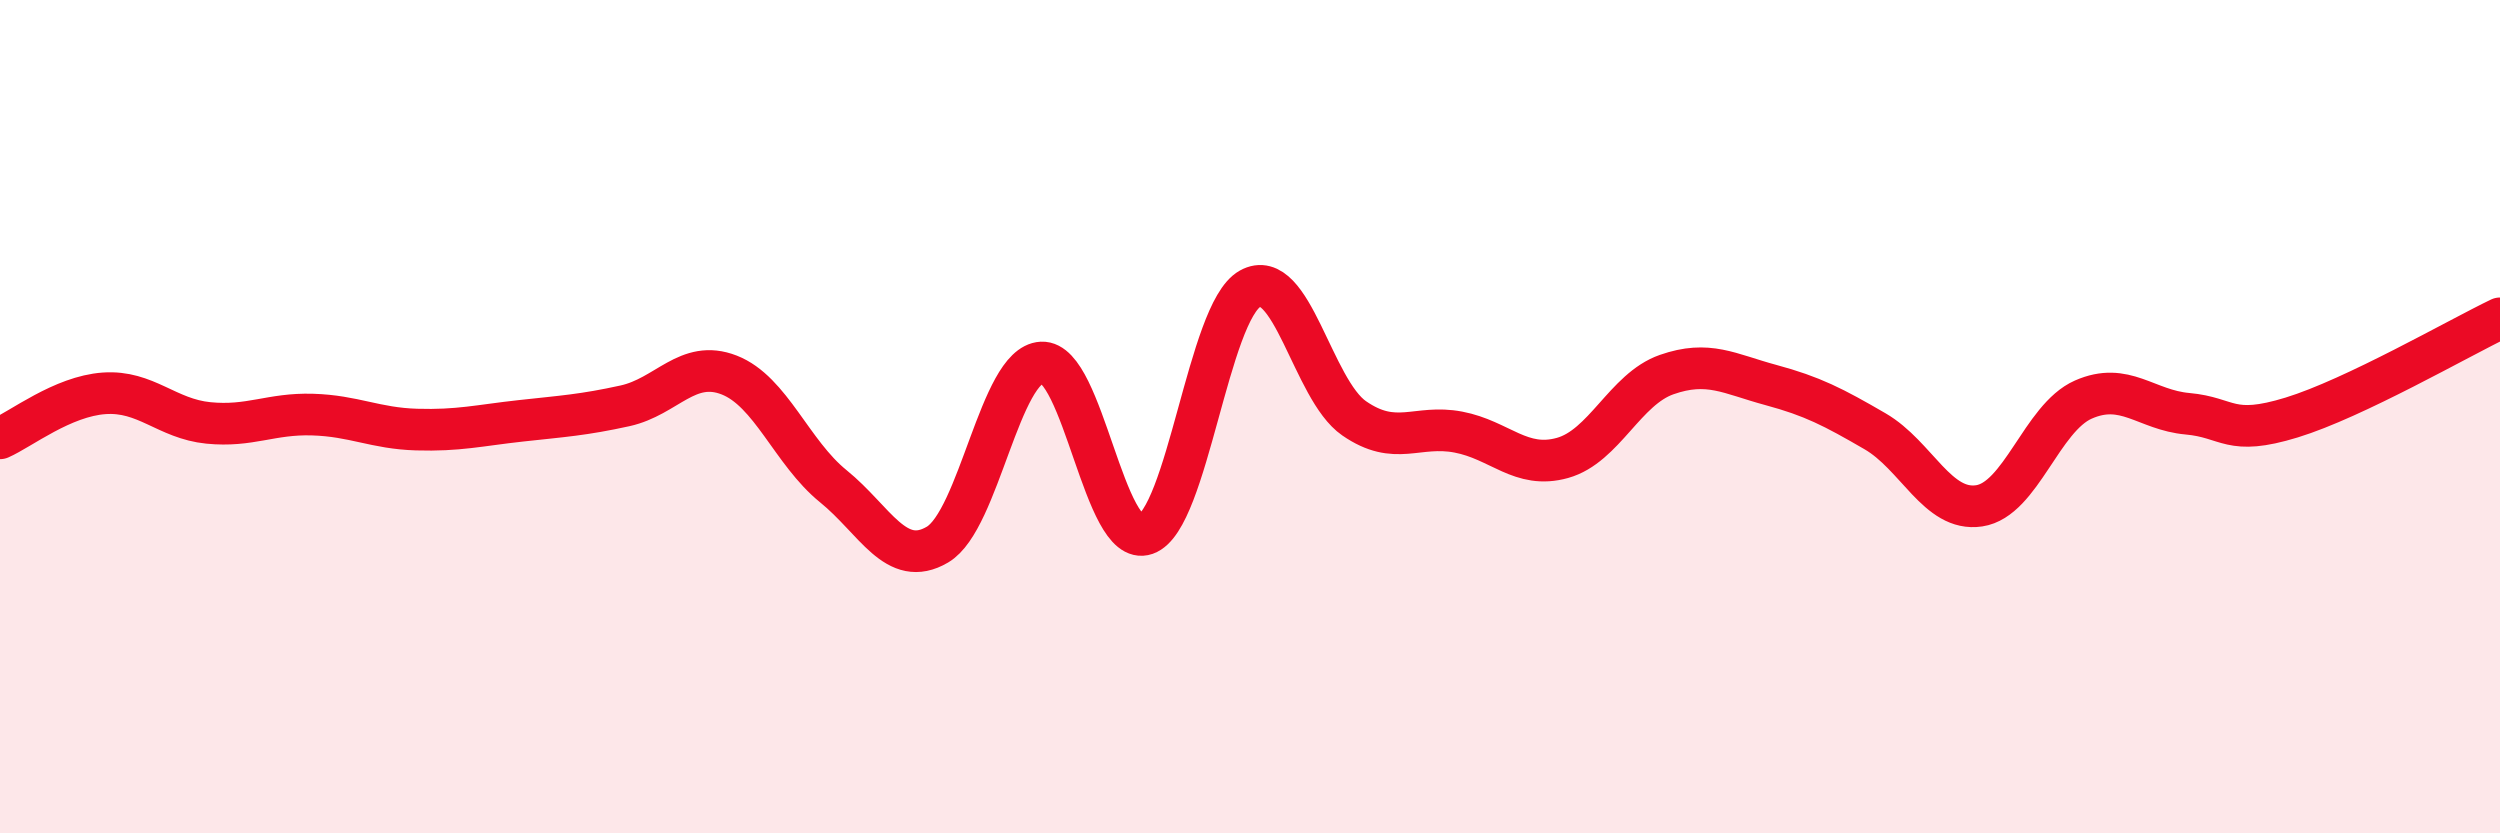
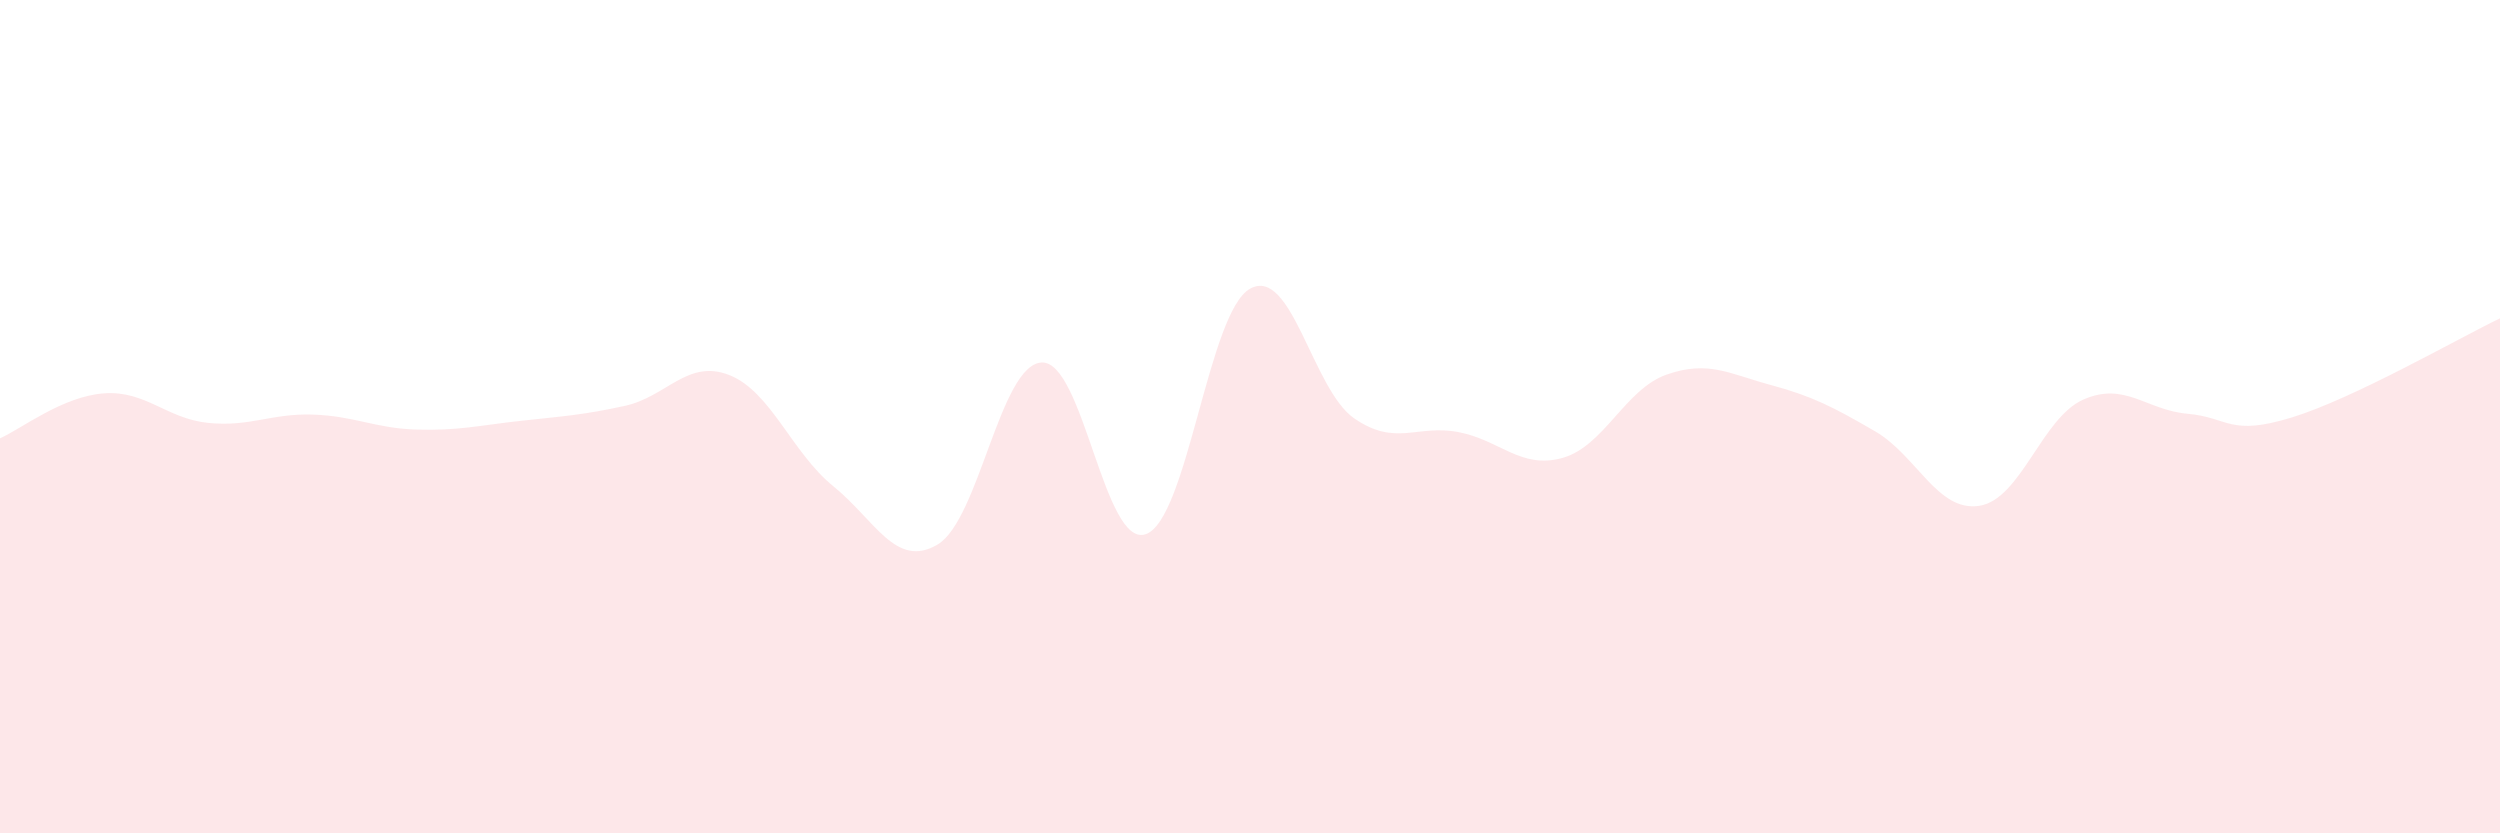
<svg xmlns="http://www.w3.org/2000/svg" width="60" height="20" viewBox="0 0 60 20">
  <path d="M 0,10.52 C 0.5,10.3 1.5,9.51 2.5,9.44 C 3.5,9.37 4,10.05 5,10.15 C 6,10.25 6.5,9.92 7.5,9.95 C 8.5,9.98 9,10.28 10,10.31 C 11,10.34 11.5,10.21 12.5,10.1 C 13.5,9.99 14,9.96 15,9.74 C 16,9.52 16.5,8.61 17.5,9 C 18.5,9.39 19,10.86 20,11.67 C 21,12.48 21.5,13.66 22.5,13.07 C 23.5,12.48 24,8.75 25,8.7 C 26,8.65 26.5,13.17 27.5,12.82 C 28.5,12.47 29,7.49 30,6.93 C 31,6.37 31.5,9.35 32.5,10.04 C 33.5,10.73 34,10.18 35,10.37 C 36,10.56 36.5,11.27 37.5,10.99 C 38.5,10.71 39,9.34 40,8.99 C 41,8.64 41.5,8.97 42.5,9.24 C 43.5,9.51 44,9.77 45,10.35 C 46,10.93 46.5,12.29 47.5,12.14 C 48.5,11.99 49,10.03 50,9.59 C 51,9.15 51.5,9.84 52.5,9.93 C 53.5,10.02 53.5,10.48 55,10.02 C 56.5,9.56 59,8.12 60,7.64L60 20L0 20Z" fill="#EB0A25" opacity="0.1" stroke-linecap="round" stroke-linejoin="round" />
-   <path d="M 0,10.52 C 0.5,10.3 1.5,9.51 2.5,9.44 C 3.5,9.37 4,10.05 5,10.15 C 6,10.25 6.5,9.92 7.5,9.95 C 8.5,9.98 9,10.28 10,10.31 C 11,10.34 11.5,10.21 12.5,10.1 C 13.5,9.99 14,9.96 15,9.74 C 16,9.52 16.5,8.61 17.5,9 C 18.5,9.39 19,10.86 20,11.67 C 21,12.48 21.5,13.66 22.5,13.07 C 23.5,12.48 24,8.75 25,8.7 C 26,8.65 26.5,13.17 27.5,12.82 C 28.5,12.47 29,7.49 30,6.93 C 31,6.37 31.5,9.35 32.5,10.04 C 33.5,10.73 34,10.18 35,10.37 C 36,10.56 36.5,11.27 37.5,10.99 C 38.5,10.71 39,9.34 40,8.99 C 41,8.64 41.5,8.97 42.5,9.24 C 43.5,9.51 44,9.77 45,10.35 C 46,10.93 46.5,12.29 47.5,12.14 C 48.5,11.99 49,10.03 50,9.59 C 51,9.15 51.5,9.84 52.5,9.93 C 53.5,10.02 53.5,10.48 55,10.02 C 56.5,9.56 59,8.12 60,7.64" stroke="#EB0A25" stroke-width="1" fill="none" stroke-linecap="round" stroke-linejoin="round" />
</svg>